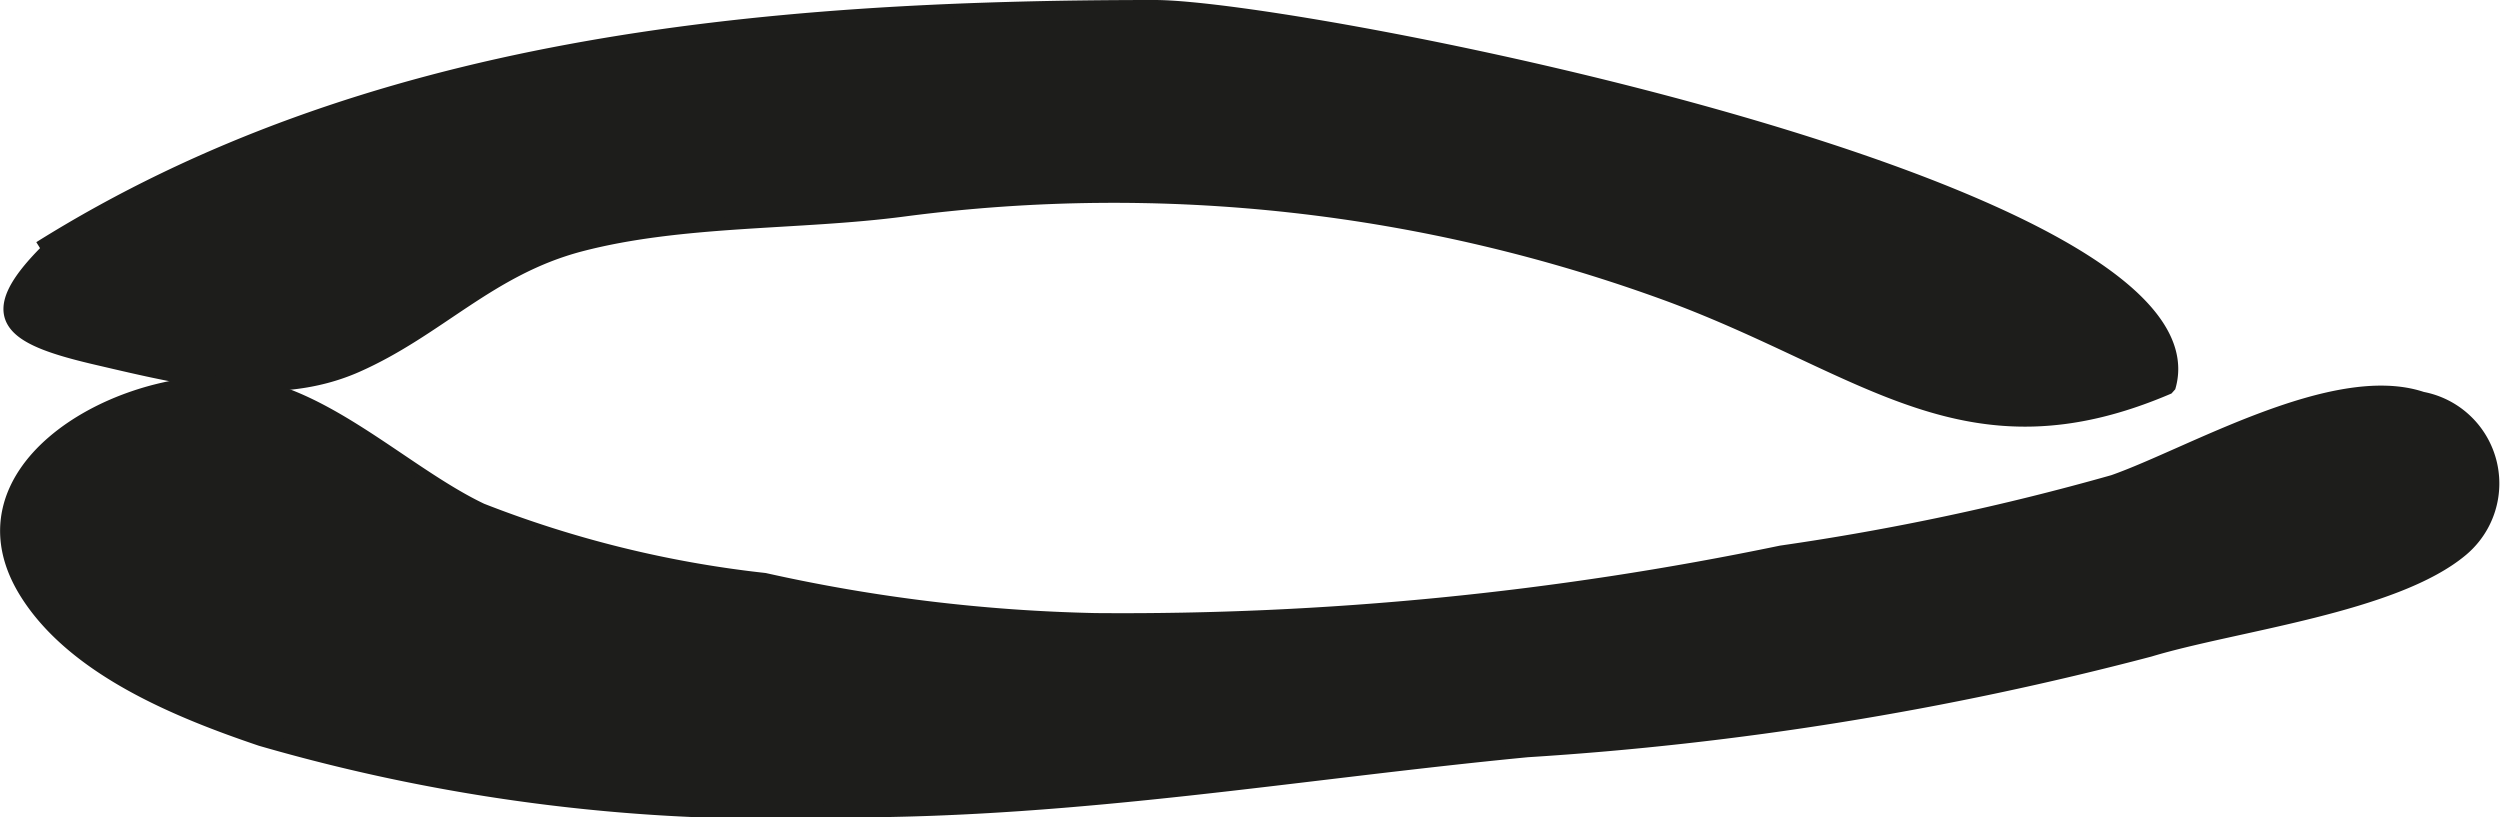
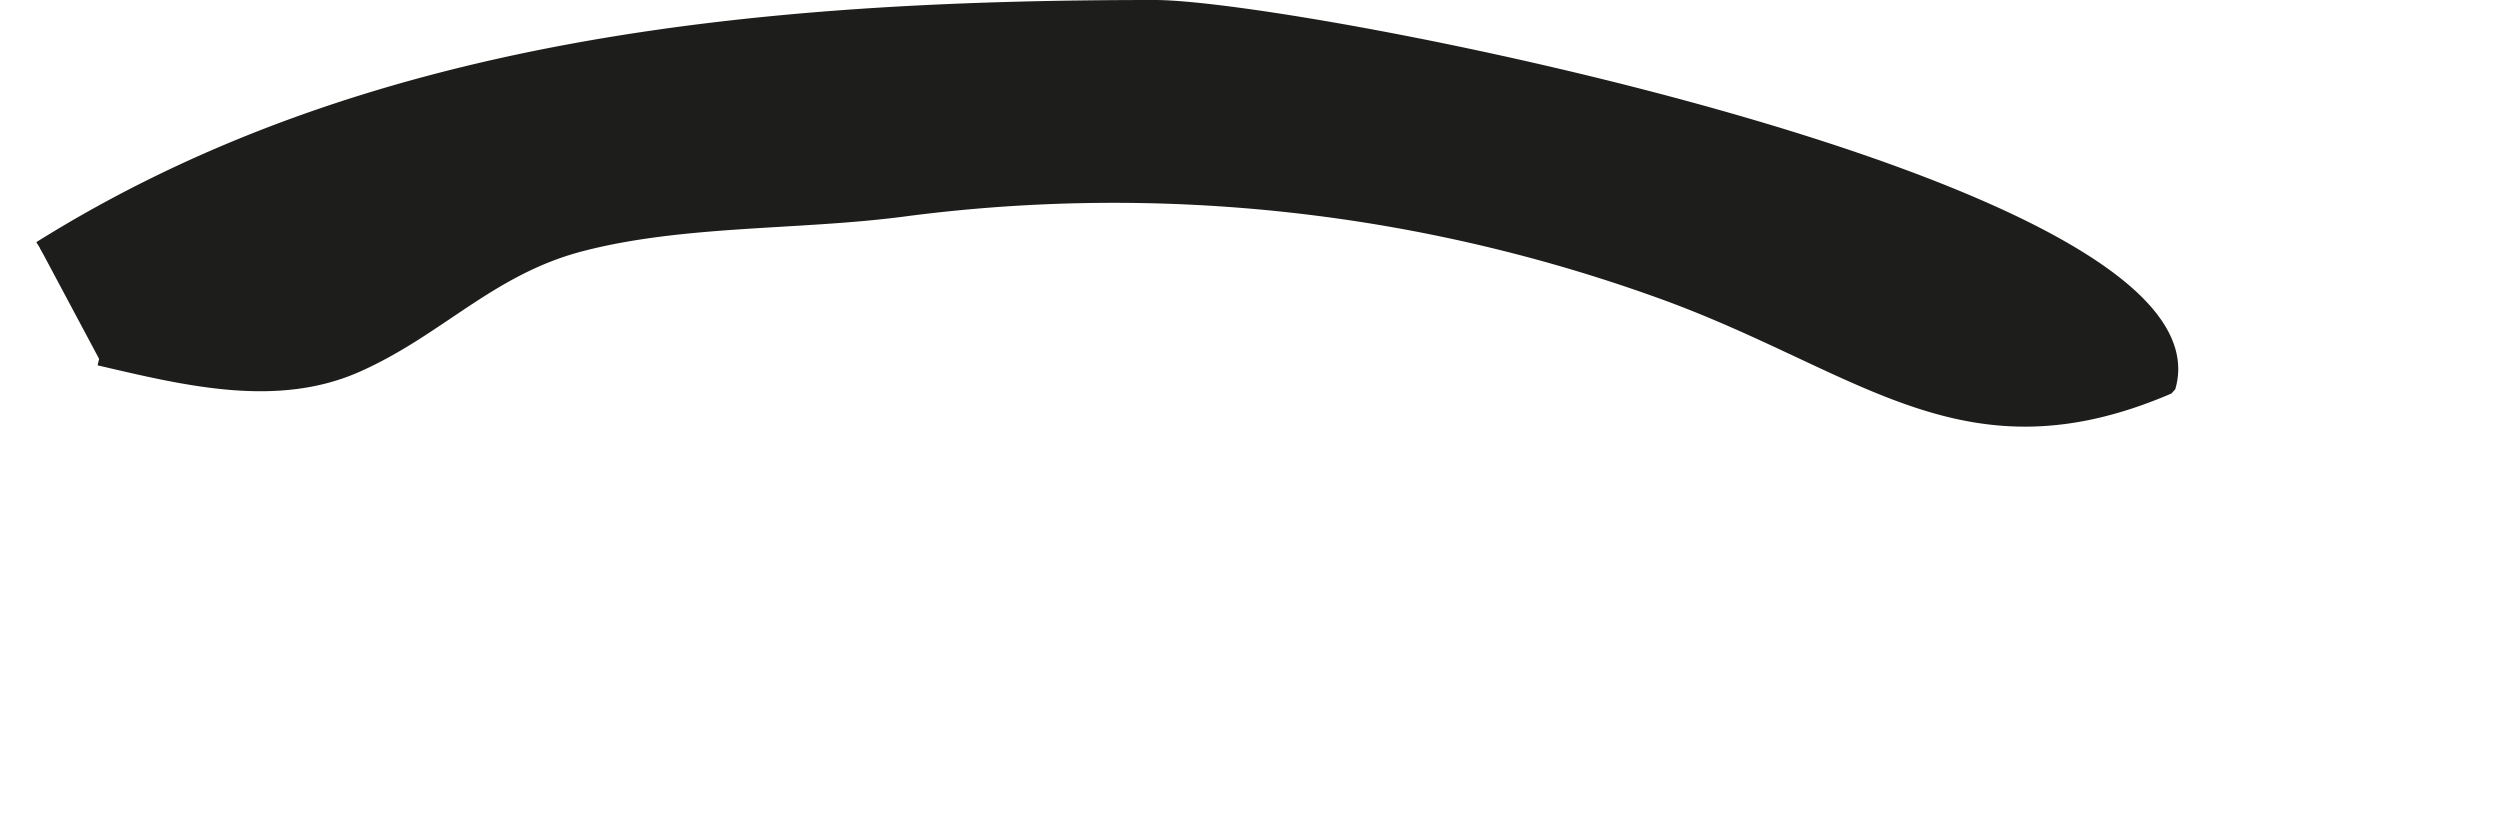
<svg xmlns="http://www.w3.org/2000/svg" version="1.1" width="16.602mm" height="5.428mm" viewBox="0 0 47.062 15.388">
  <defs>
    <style type="text/css">
      .a {
        fill: #1d1d1b;
        stroke: #1d1d1b;
        stroke-miterlimit: 1;
        stroke-width: 0.25px;
      }
    </style>
  </defs>
-   <path class="a" d="M.748,4.665C6.874.831,14.212.125,21.734.125c2.744,0,20.214,3.421,19.096,7.168-3.799,1.632-5.689-.353-9.376-1.728a30.338,30.338,0,0,0-14.442-1.613c-1.974.261-4.169.155-6.093.661-1.709.451-2.672,1.597-4.209,2.275-1.52.671-3.232.244-4.846-.132C.196,6.371-.433,6.005.936,4.665" />
-   <path class="a" d="M4.261,7.201c1.717.038,3.307,1.687,4.803,2.398a20.822,20.822,0,0,0,5.328,1.312,31.525,31.525,0,0,0,6.234.756A60.866,60.866,0,0,0,33.531,10.395a47.93,47.93,0,0,0,6.253-1.33c1.441-.505,4.156-2.122,5.814-1.565a1.63,1.63,0,0,1,.749,2.848c-1.263,1.065-4.272,1.406-5.875,1.891a60.935,60.935,0,0,1-11.719,1.892c-4.314.416-8.406,1.133-12.812,1.133A34.722,34.722,0,0,1,4.908,13.92c-1.53-.518-3.504-1.31-4.411-2.752C-.917,8.923,1.999,7.149,4.261,7.201Z" />
+   <path class="a" d="M.748,4.665C6.874.831,14.212.125,21.734.125c2.744,0,20.214,3.421,19.096,7.168-3.799,1.632-5.689-.353-9.376-1.728a30.338,30.338,0,0,0-14.442-1.613c-1.974.261-4.169.155-6.093.661-1.709.451-2.672,1.597-4.209,2.275-1.52.671-3.232.244-4.846-.132" />
</svg>